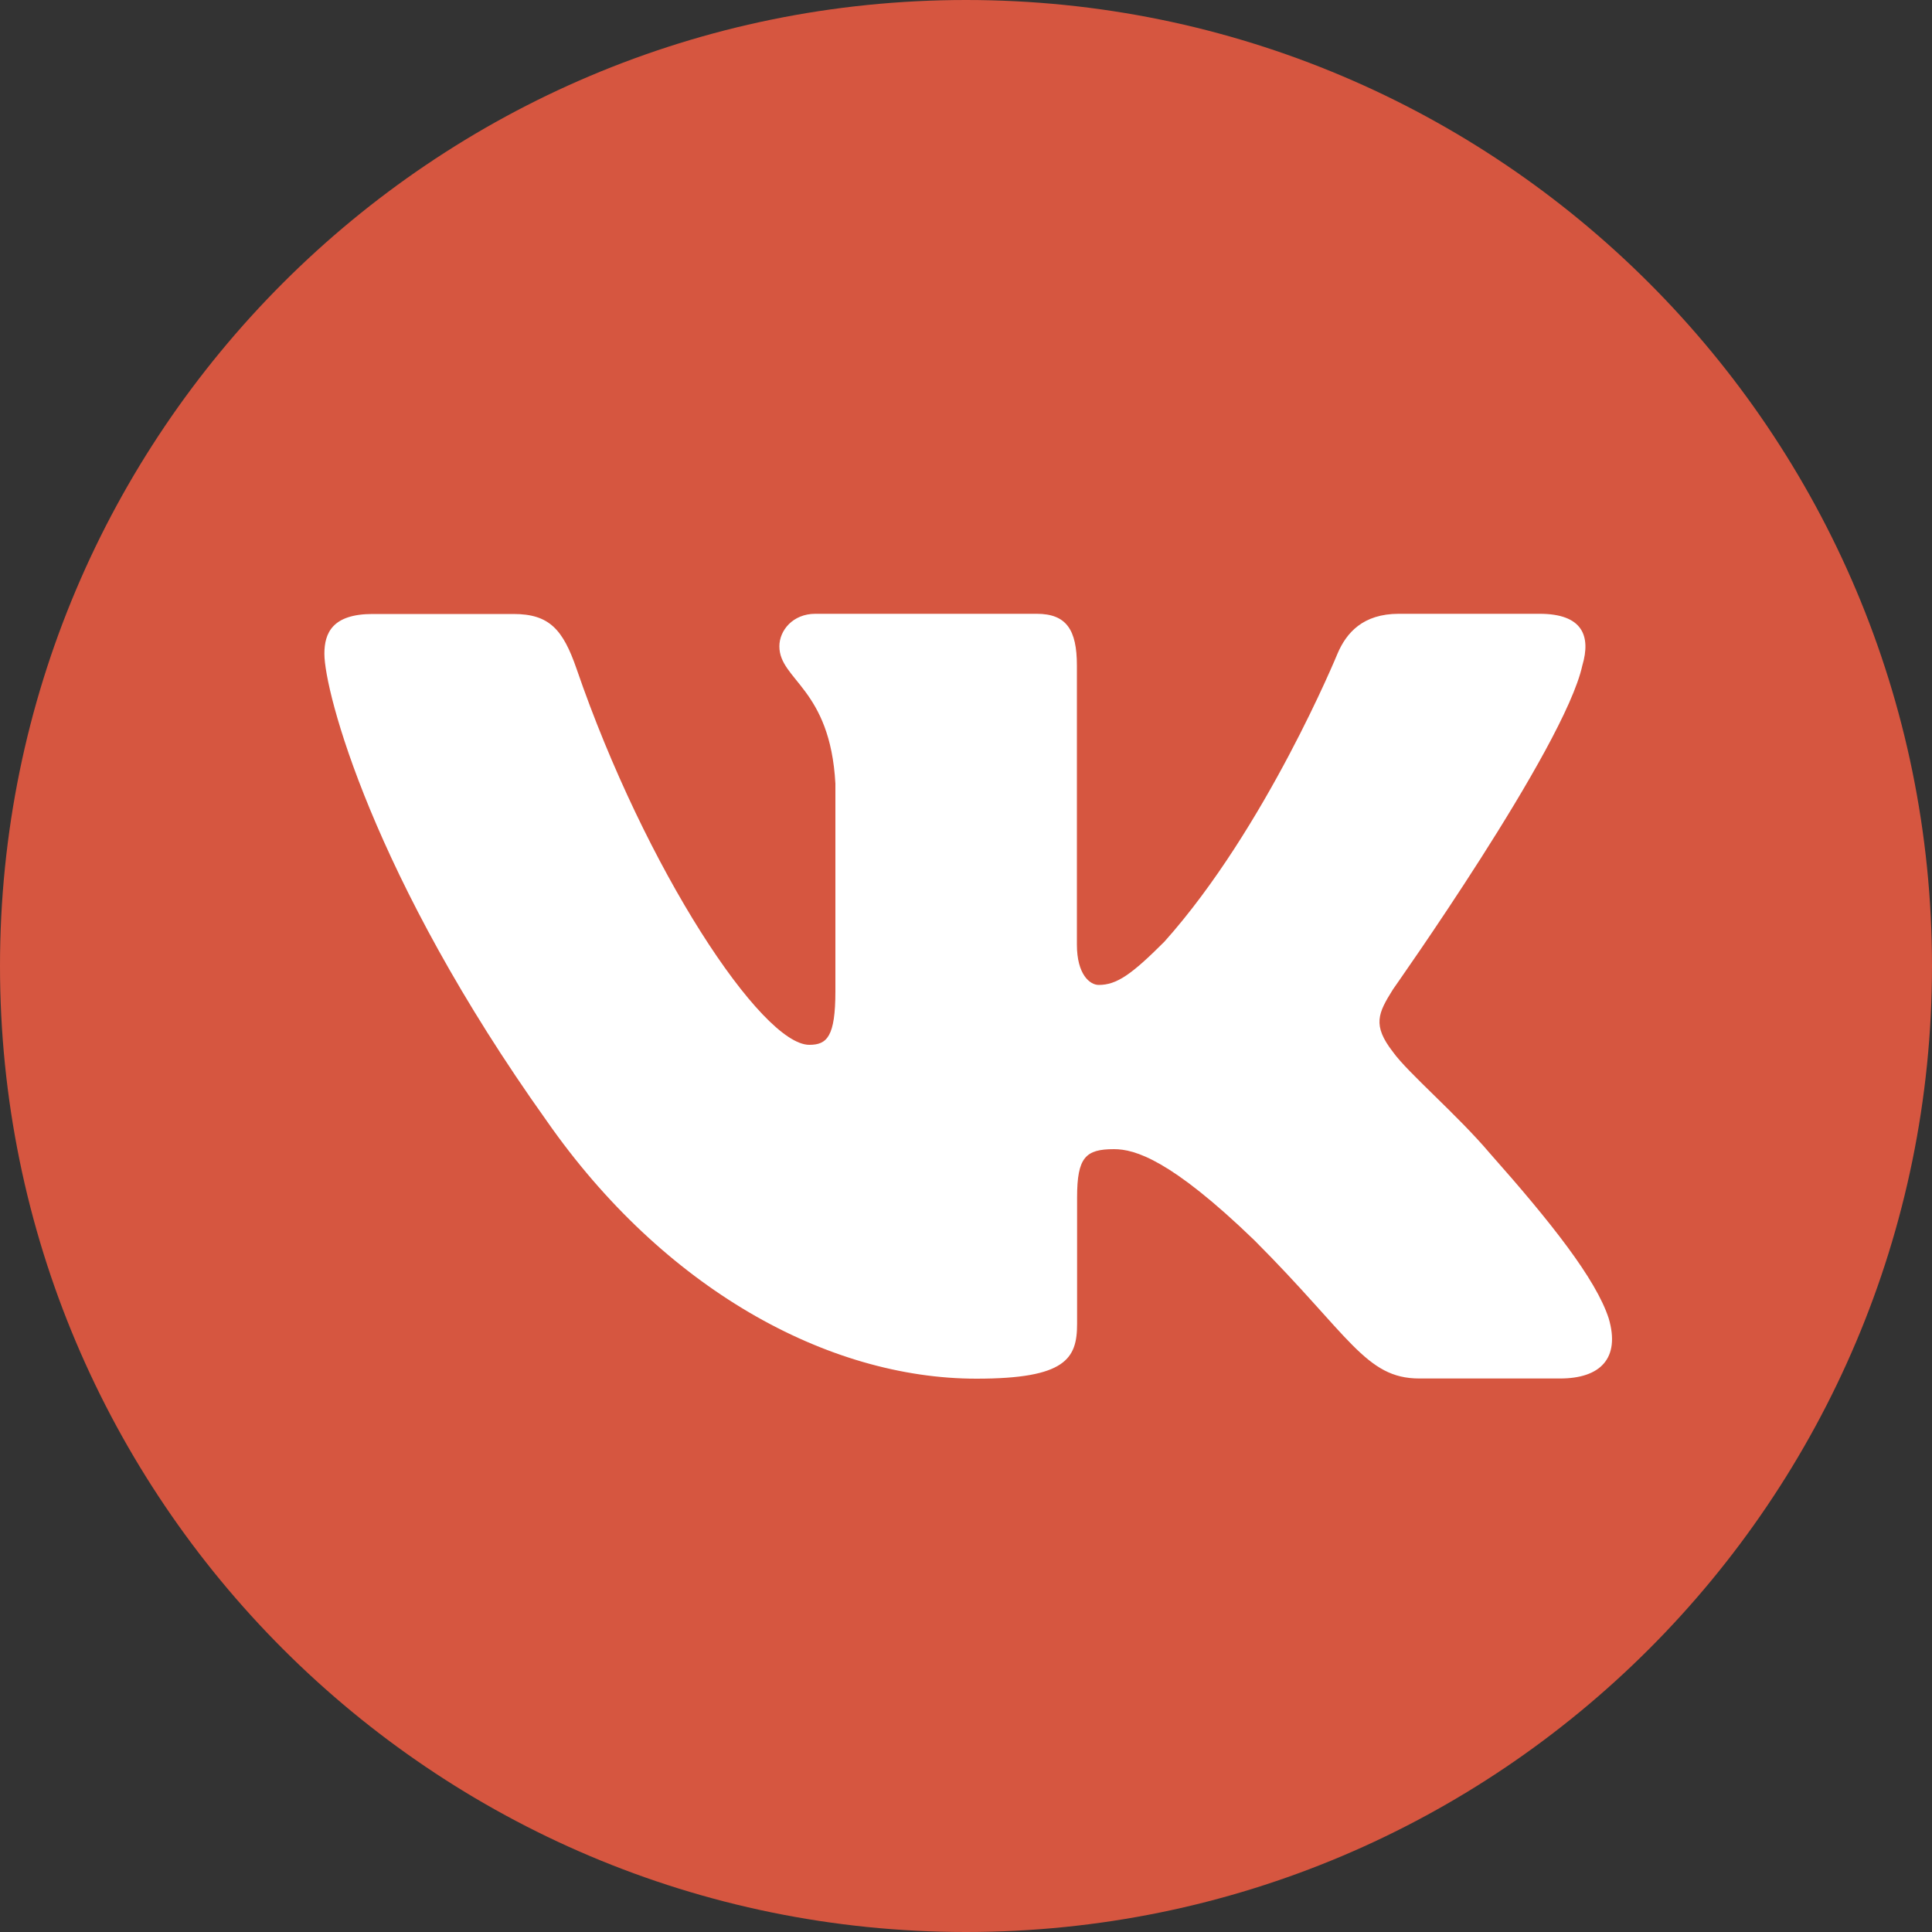
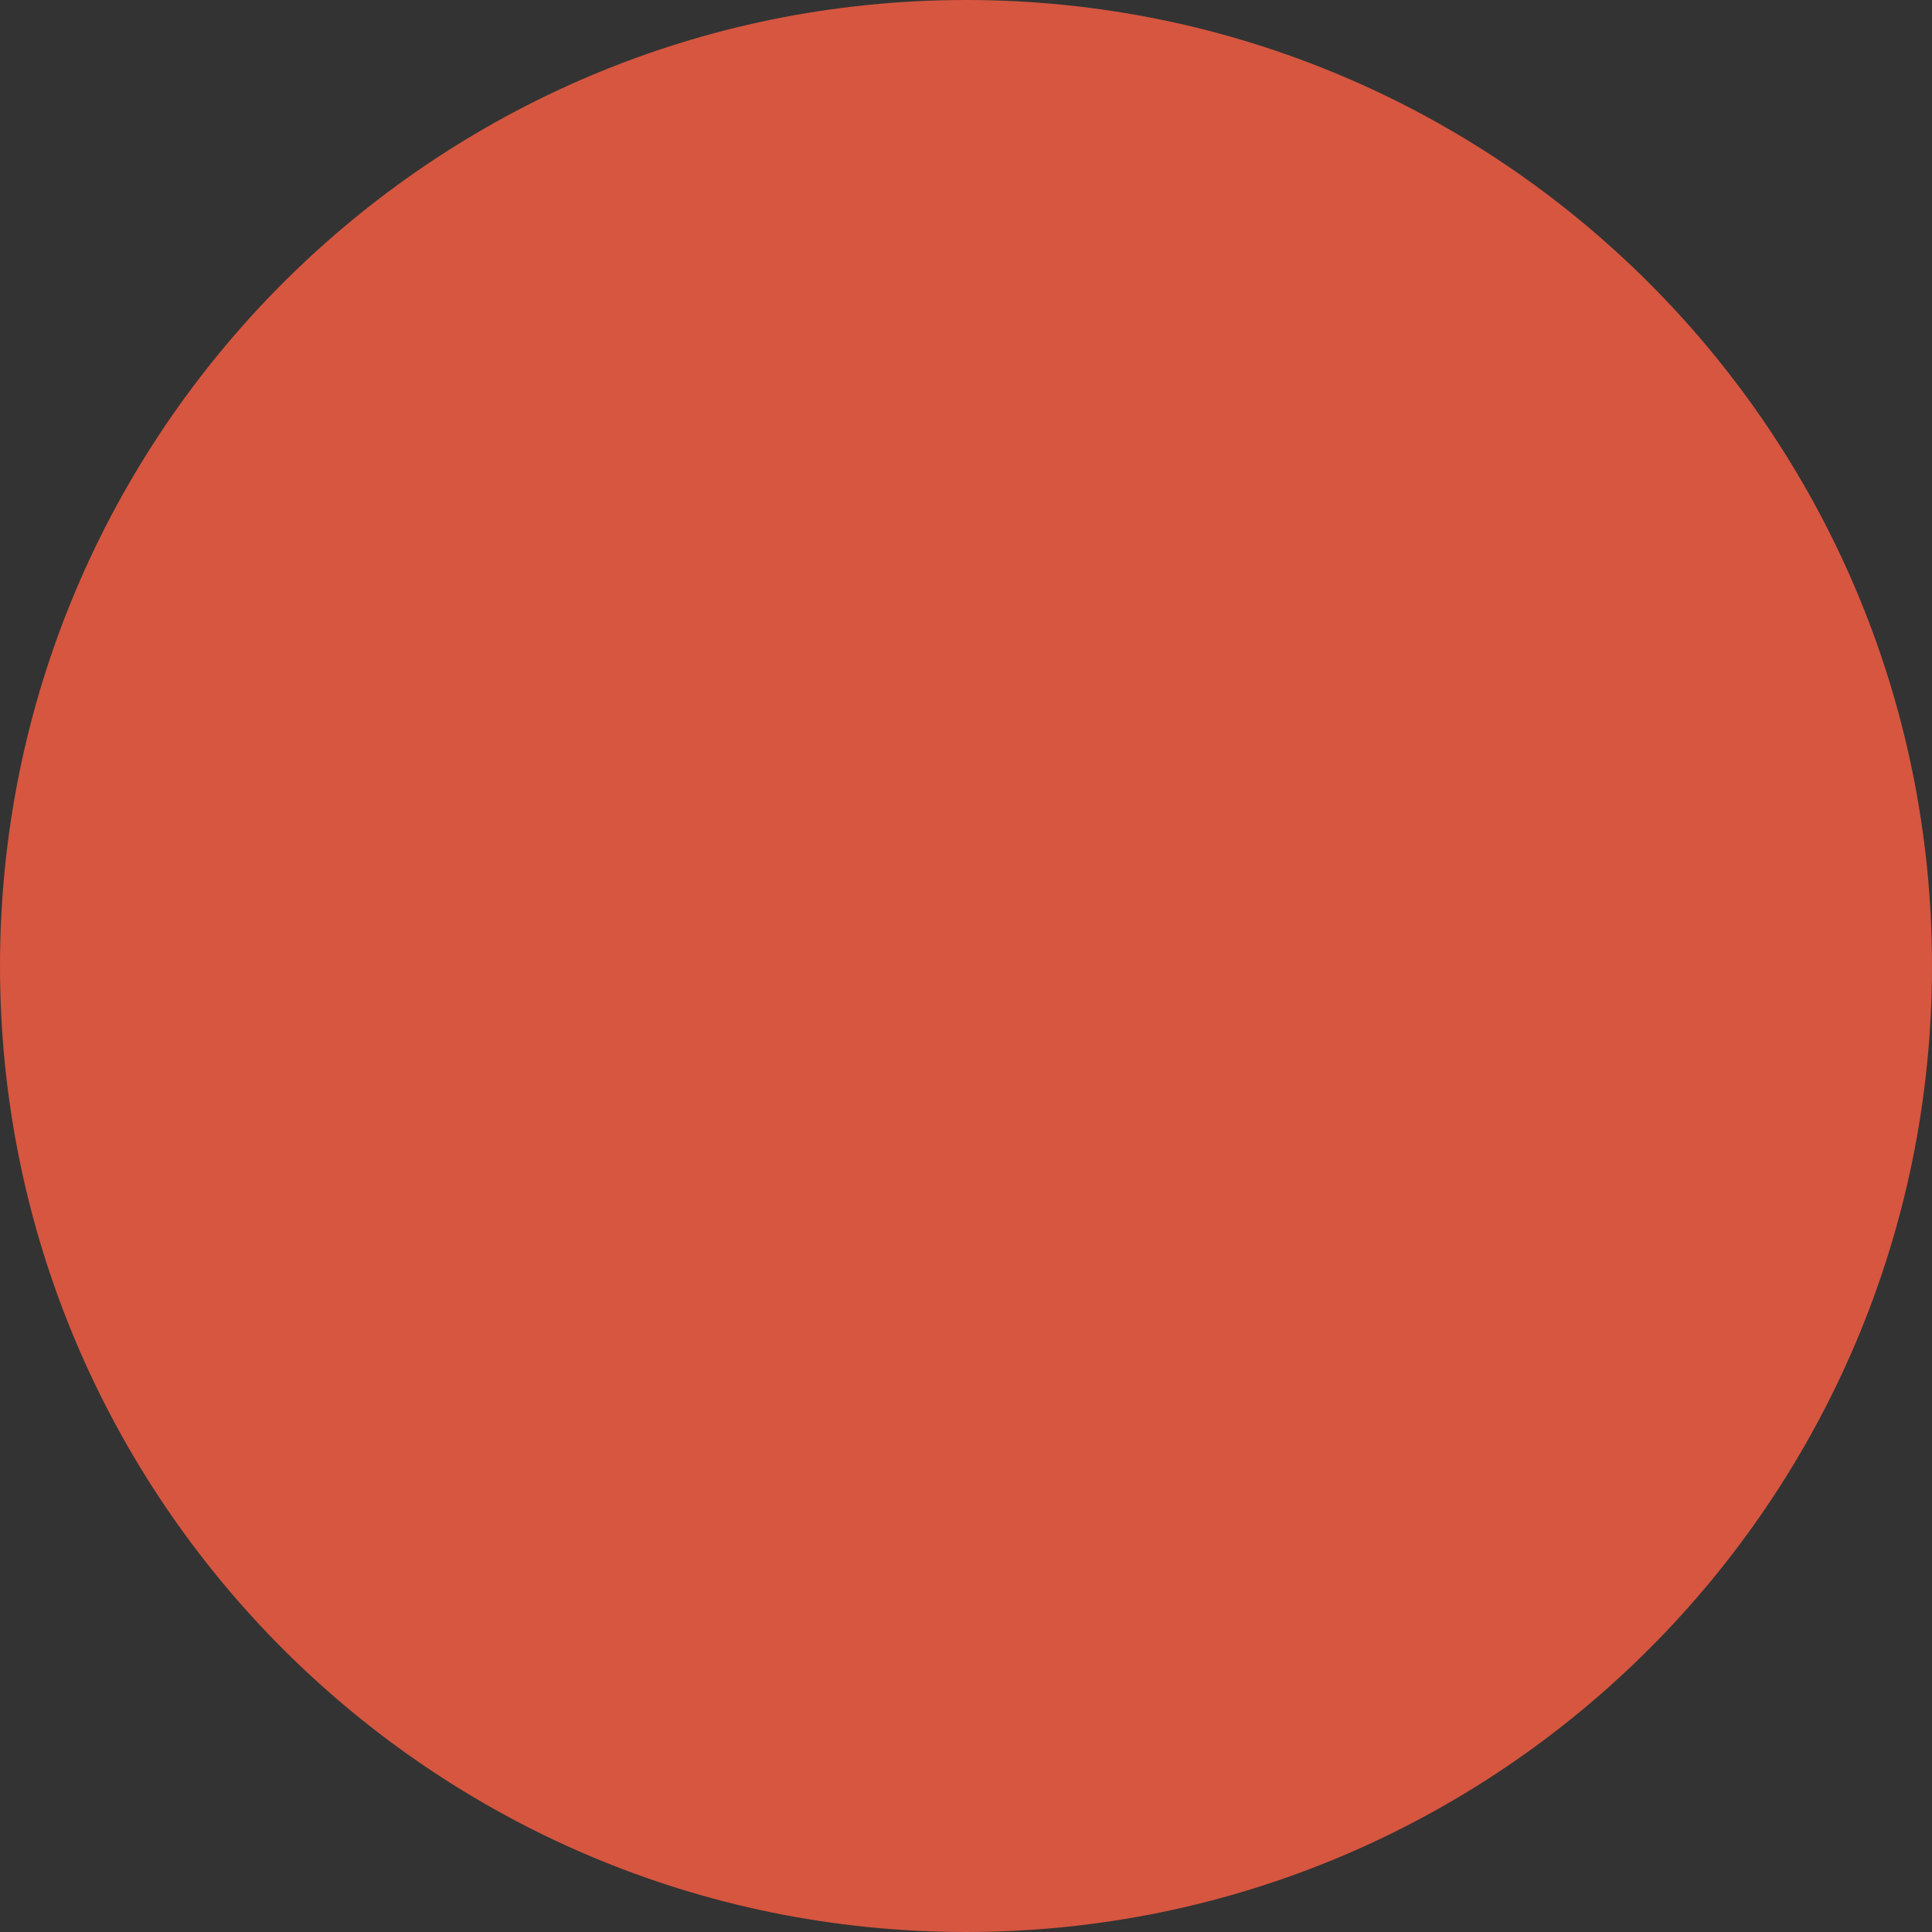
<svg xmlns="http://www.w3.org/2000/svg" width="500" height="500" viewBox="0 0 500 500" fill="none">
  <rect x="0" y="0" width="500" height="500" fill="#333333" stroke="none" />
  <path d="M250 500C111.95 500 0 388.05 0 250C0 111.95 111.95 0 250 0C388.05 0 500 111.95 500 250C500 388.05 388.05 500 250 500Z" fill="#D65640" />
-   <path fill-rule="evenodd" clip-rule="evenodd" d="M409.5 172.25C411.8 164.5 409.5 158.85 398.45 158.85H362C352.75 158.85 348.45 163.75 346.15 169.15C346.15 169.15 327.6 214.35 301.35 243.7C292.85 252.2 289 254.9 284.35 254.9C282.05 254.9 278.7 252.2 278.7 244.45V172.25C278.7 163 276 158.85 268.3 158.85H211C205.2 158.85 201.7 163.15 201.7 167.25C201.7 176.05 214.85 178.05 216.2 202.8V256.5C216.2 268.25 214.05 270.4 209.45 270.4C197.1 270.4 167.05 225 149.2 173.05C145.7 162.95 142.2 158.9 132.9 158.9H96.45C86.05 158.9 83.95 163.8 83.95 169.2C83.95 178.85 96.3 226.75 141.5 290.1C171.65 333.35 214.05 356.8 252.7 356.8C275.85 356.8 278.75 351.6 278.75 342.6V309.9C278.75 299.5 280.95 297.4 288.3 297.4C293.7 297.4 303 300.1 324.6 320.95C349.3 345.65 353.4 356.75 367.3 356.75H403.75C414.15 356.75 419.35 351.55 416.35 341.25C413.05 331 401.25 316.15 385.6 298.5C377.1 288.45 364.35 277.65 360.5 272.25C355.1 265.3 356.65 262.2 360.5 256.05C360.45 256.05 404.85 193.5 409.5 172.25Z" fill="white" />
</svg>